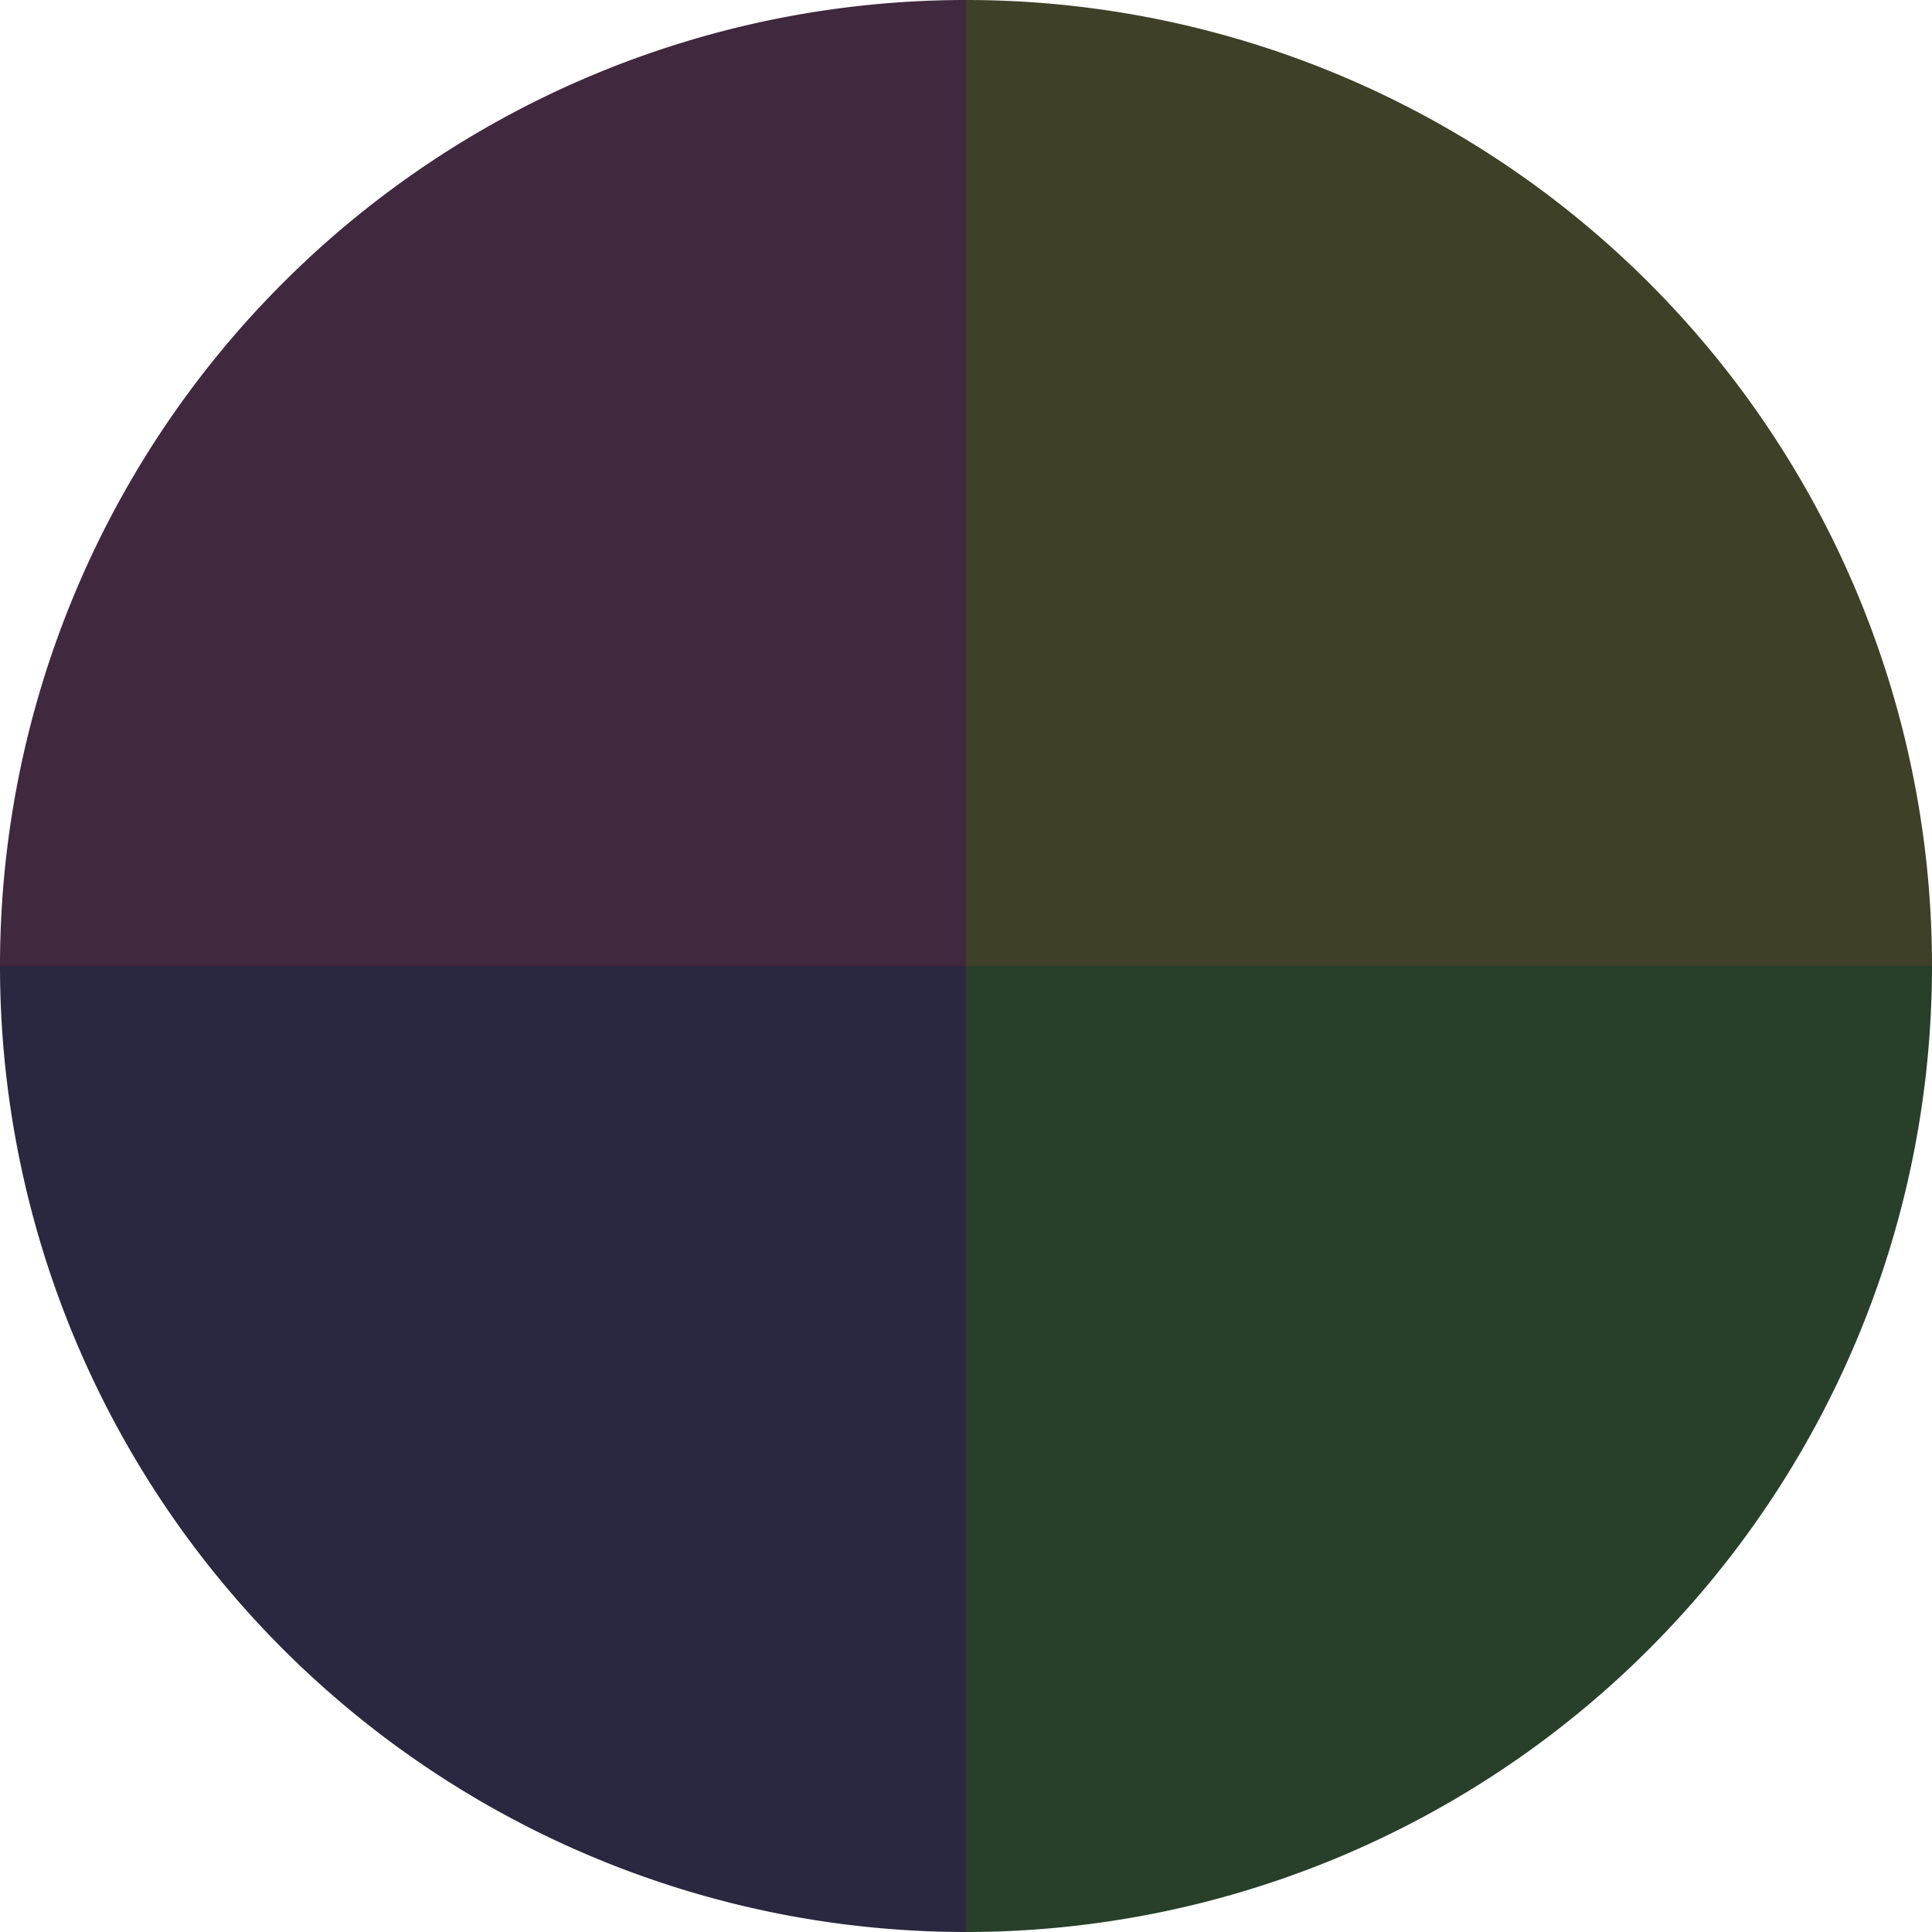
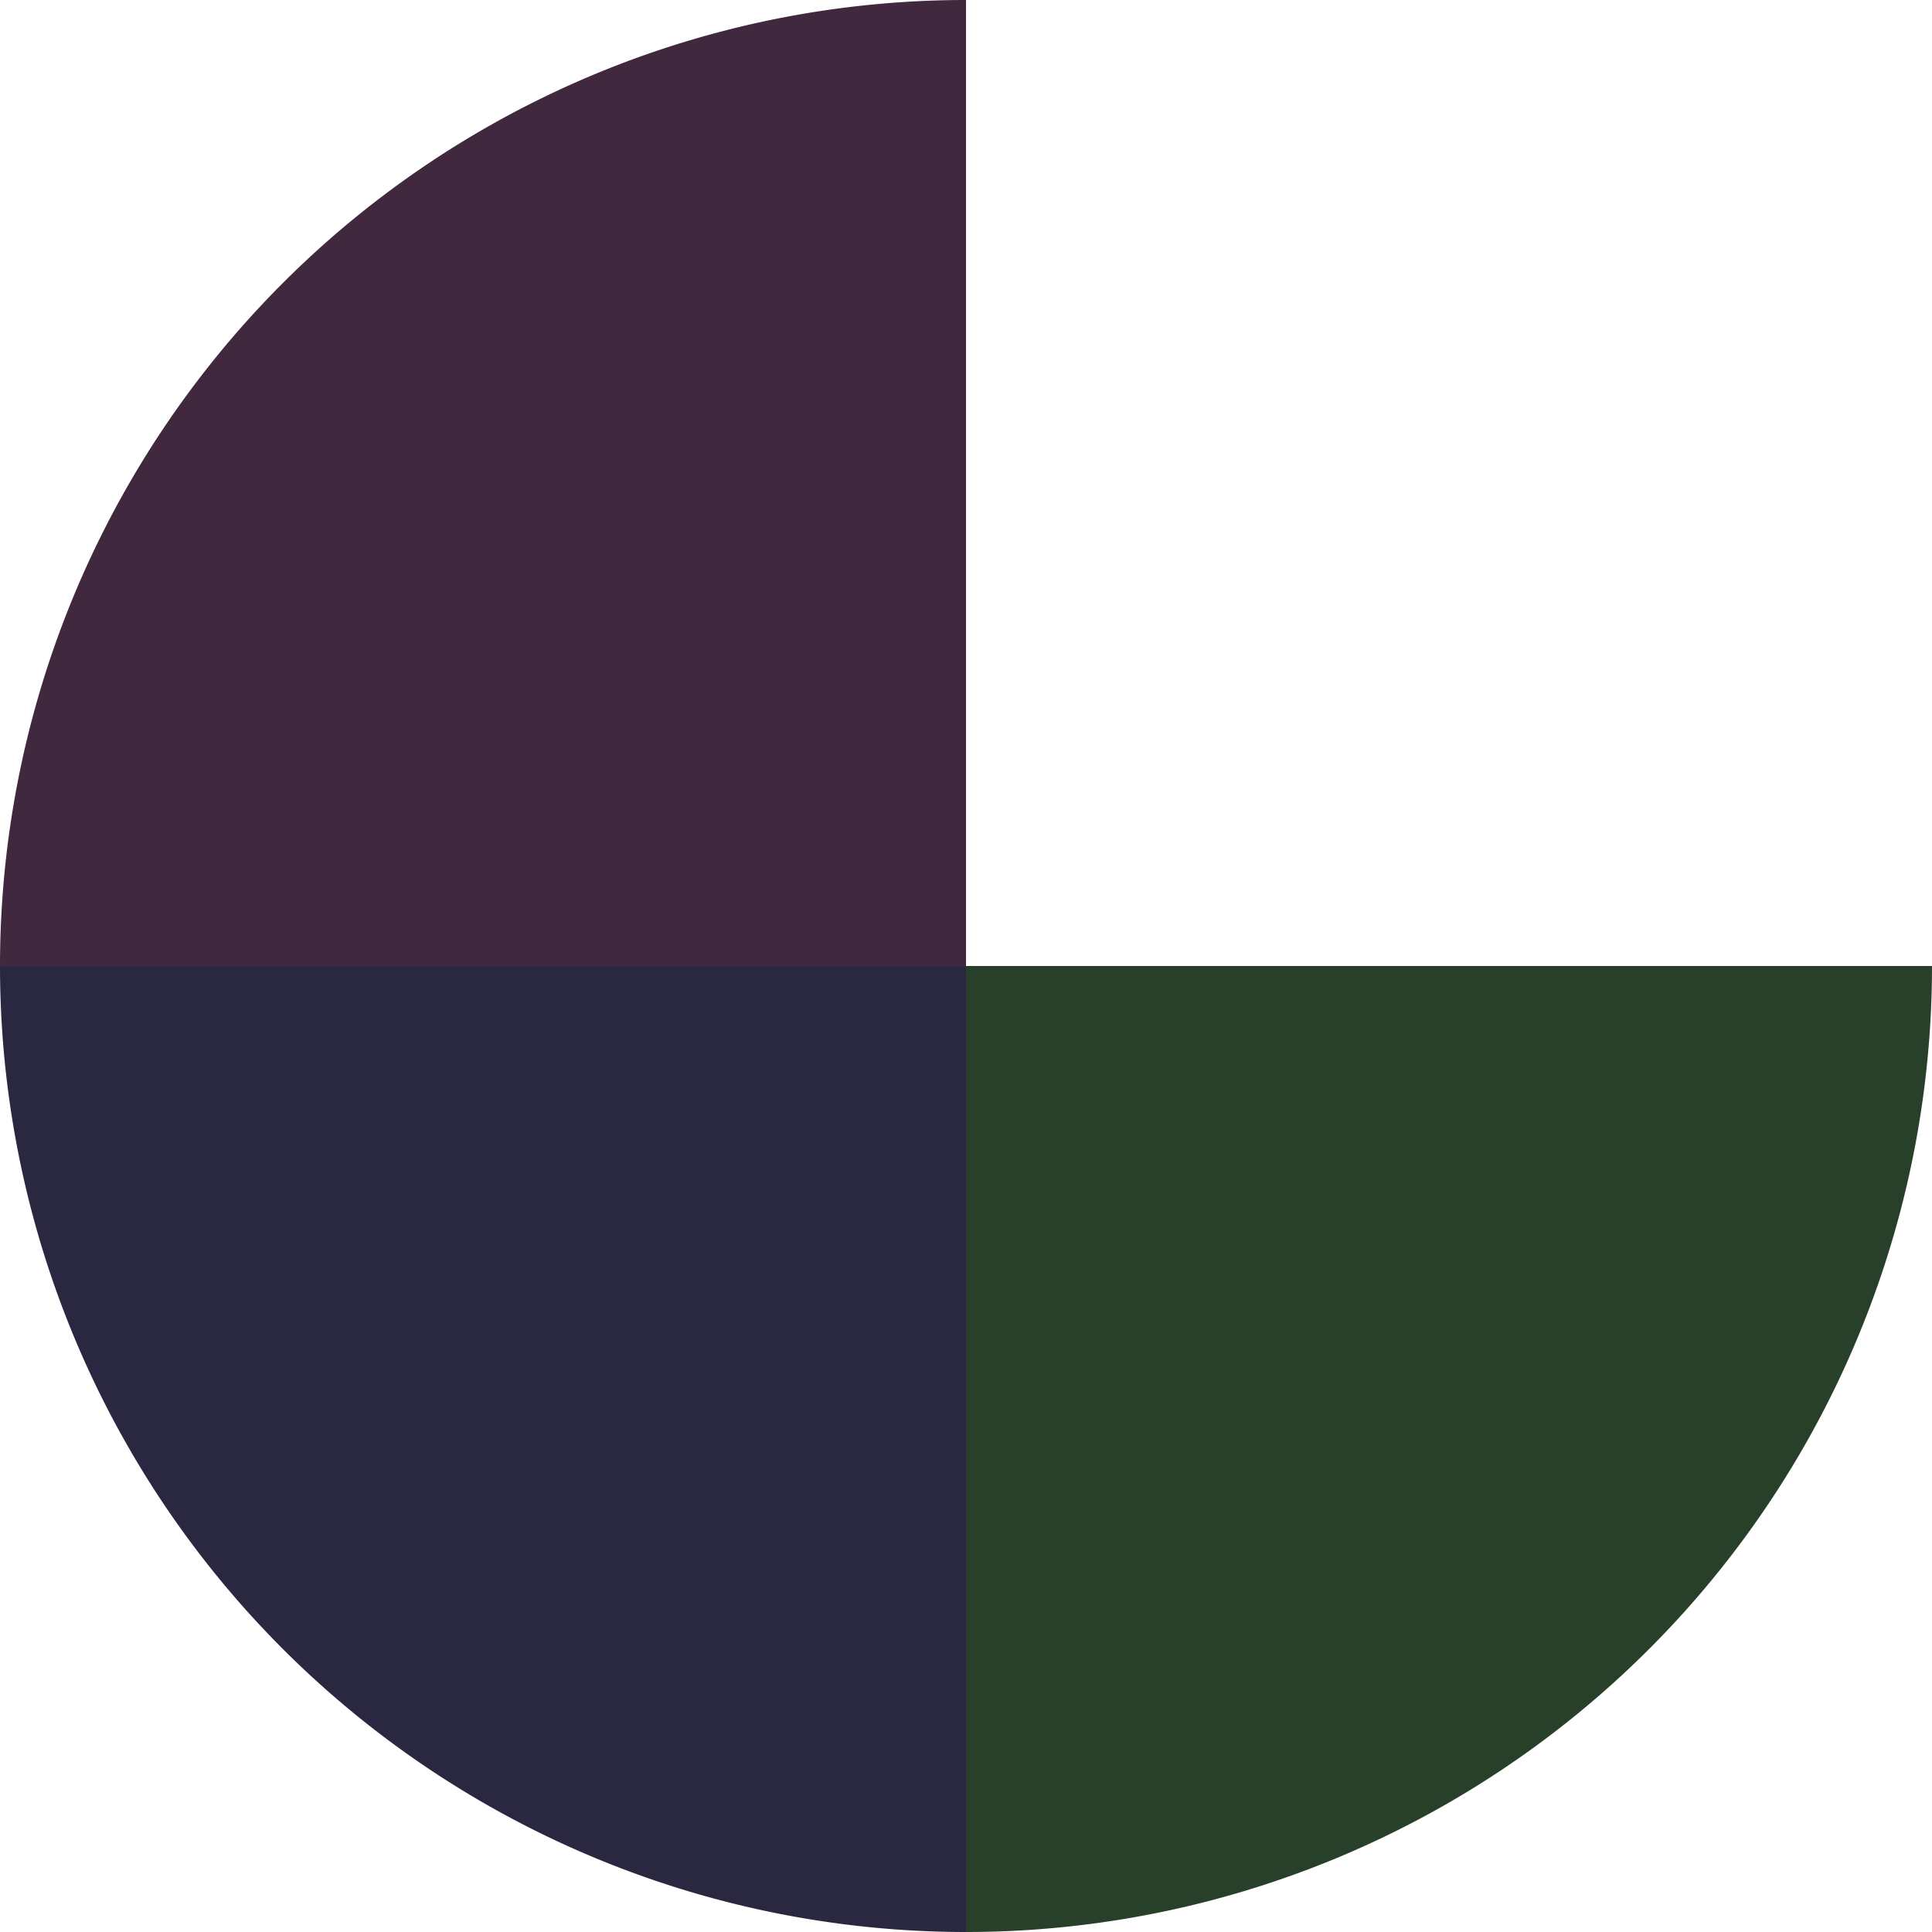
<svg xmlns="http://www.w3.org/2000/svg" width="500" height="500" viewBox="-1 -1 2 2">
-   <path d="M 0 -1               A 1,1 0 0,1 1 0             L 0,0              z" fill="#3e4028" />
  <path d="M 1 0               A 1,1 0 0,1 0 1             L 0,0              z" fill="#28402a" />
  <path d="M 0 1               A 1,1 0 0,1 -1 0             L 0,0              z" fill="#2a2840" />
-   <path d="M -1 0               A 1,1 0 0,1 -0 -1             L 0,0              z" fill="#40283e" />
+   <path d="M -1 0               A 1,1 0 0,1 -0 -1             L 0,0              " fill="#40283e" />
</svg>